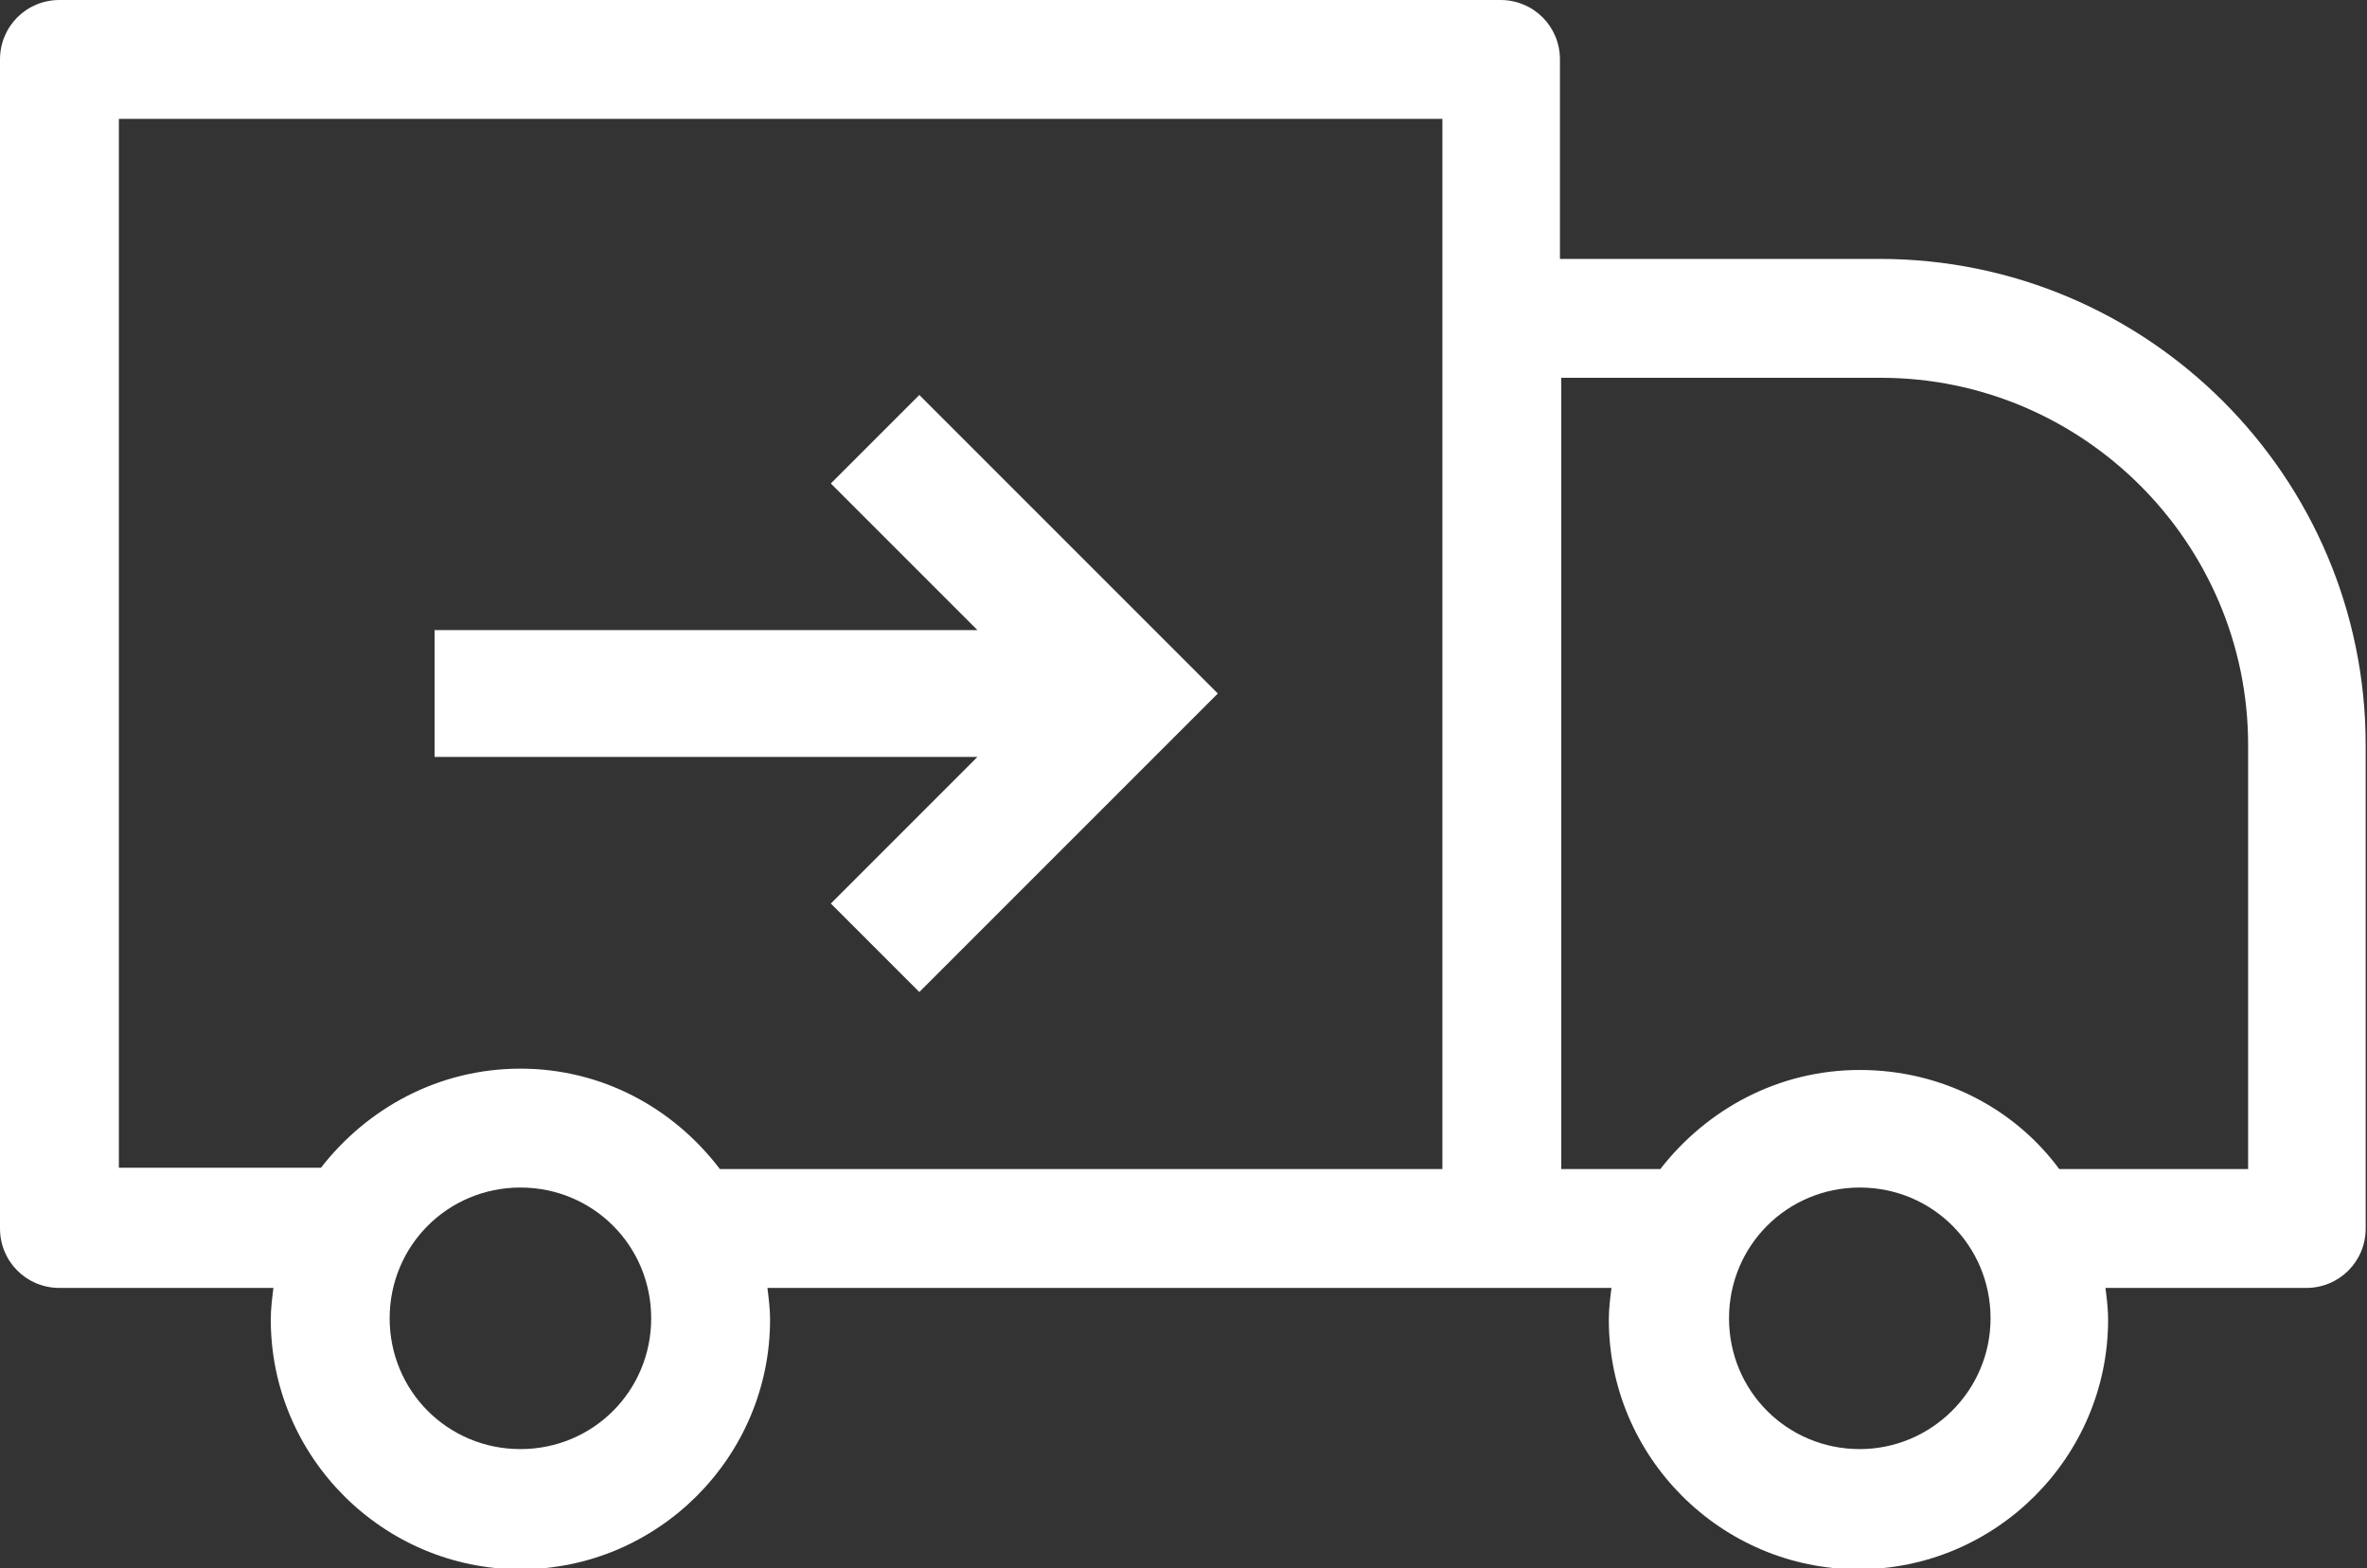
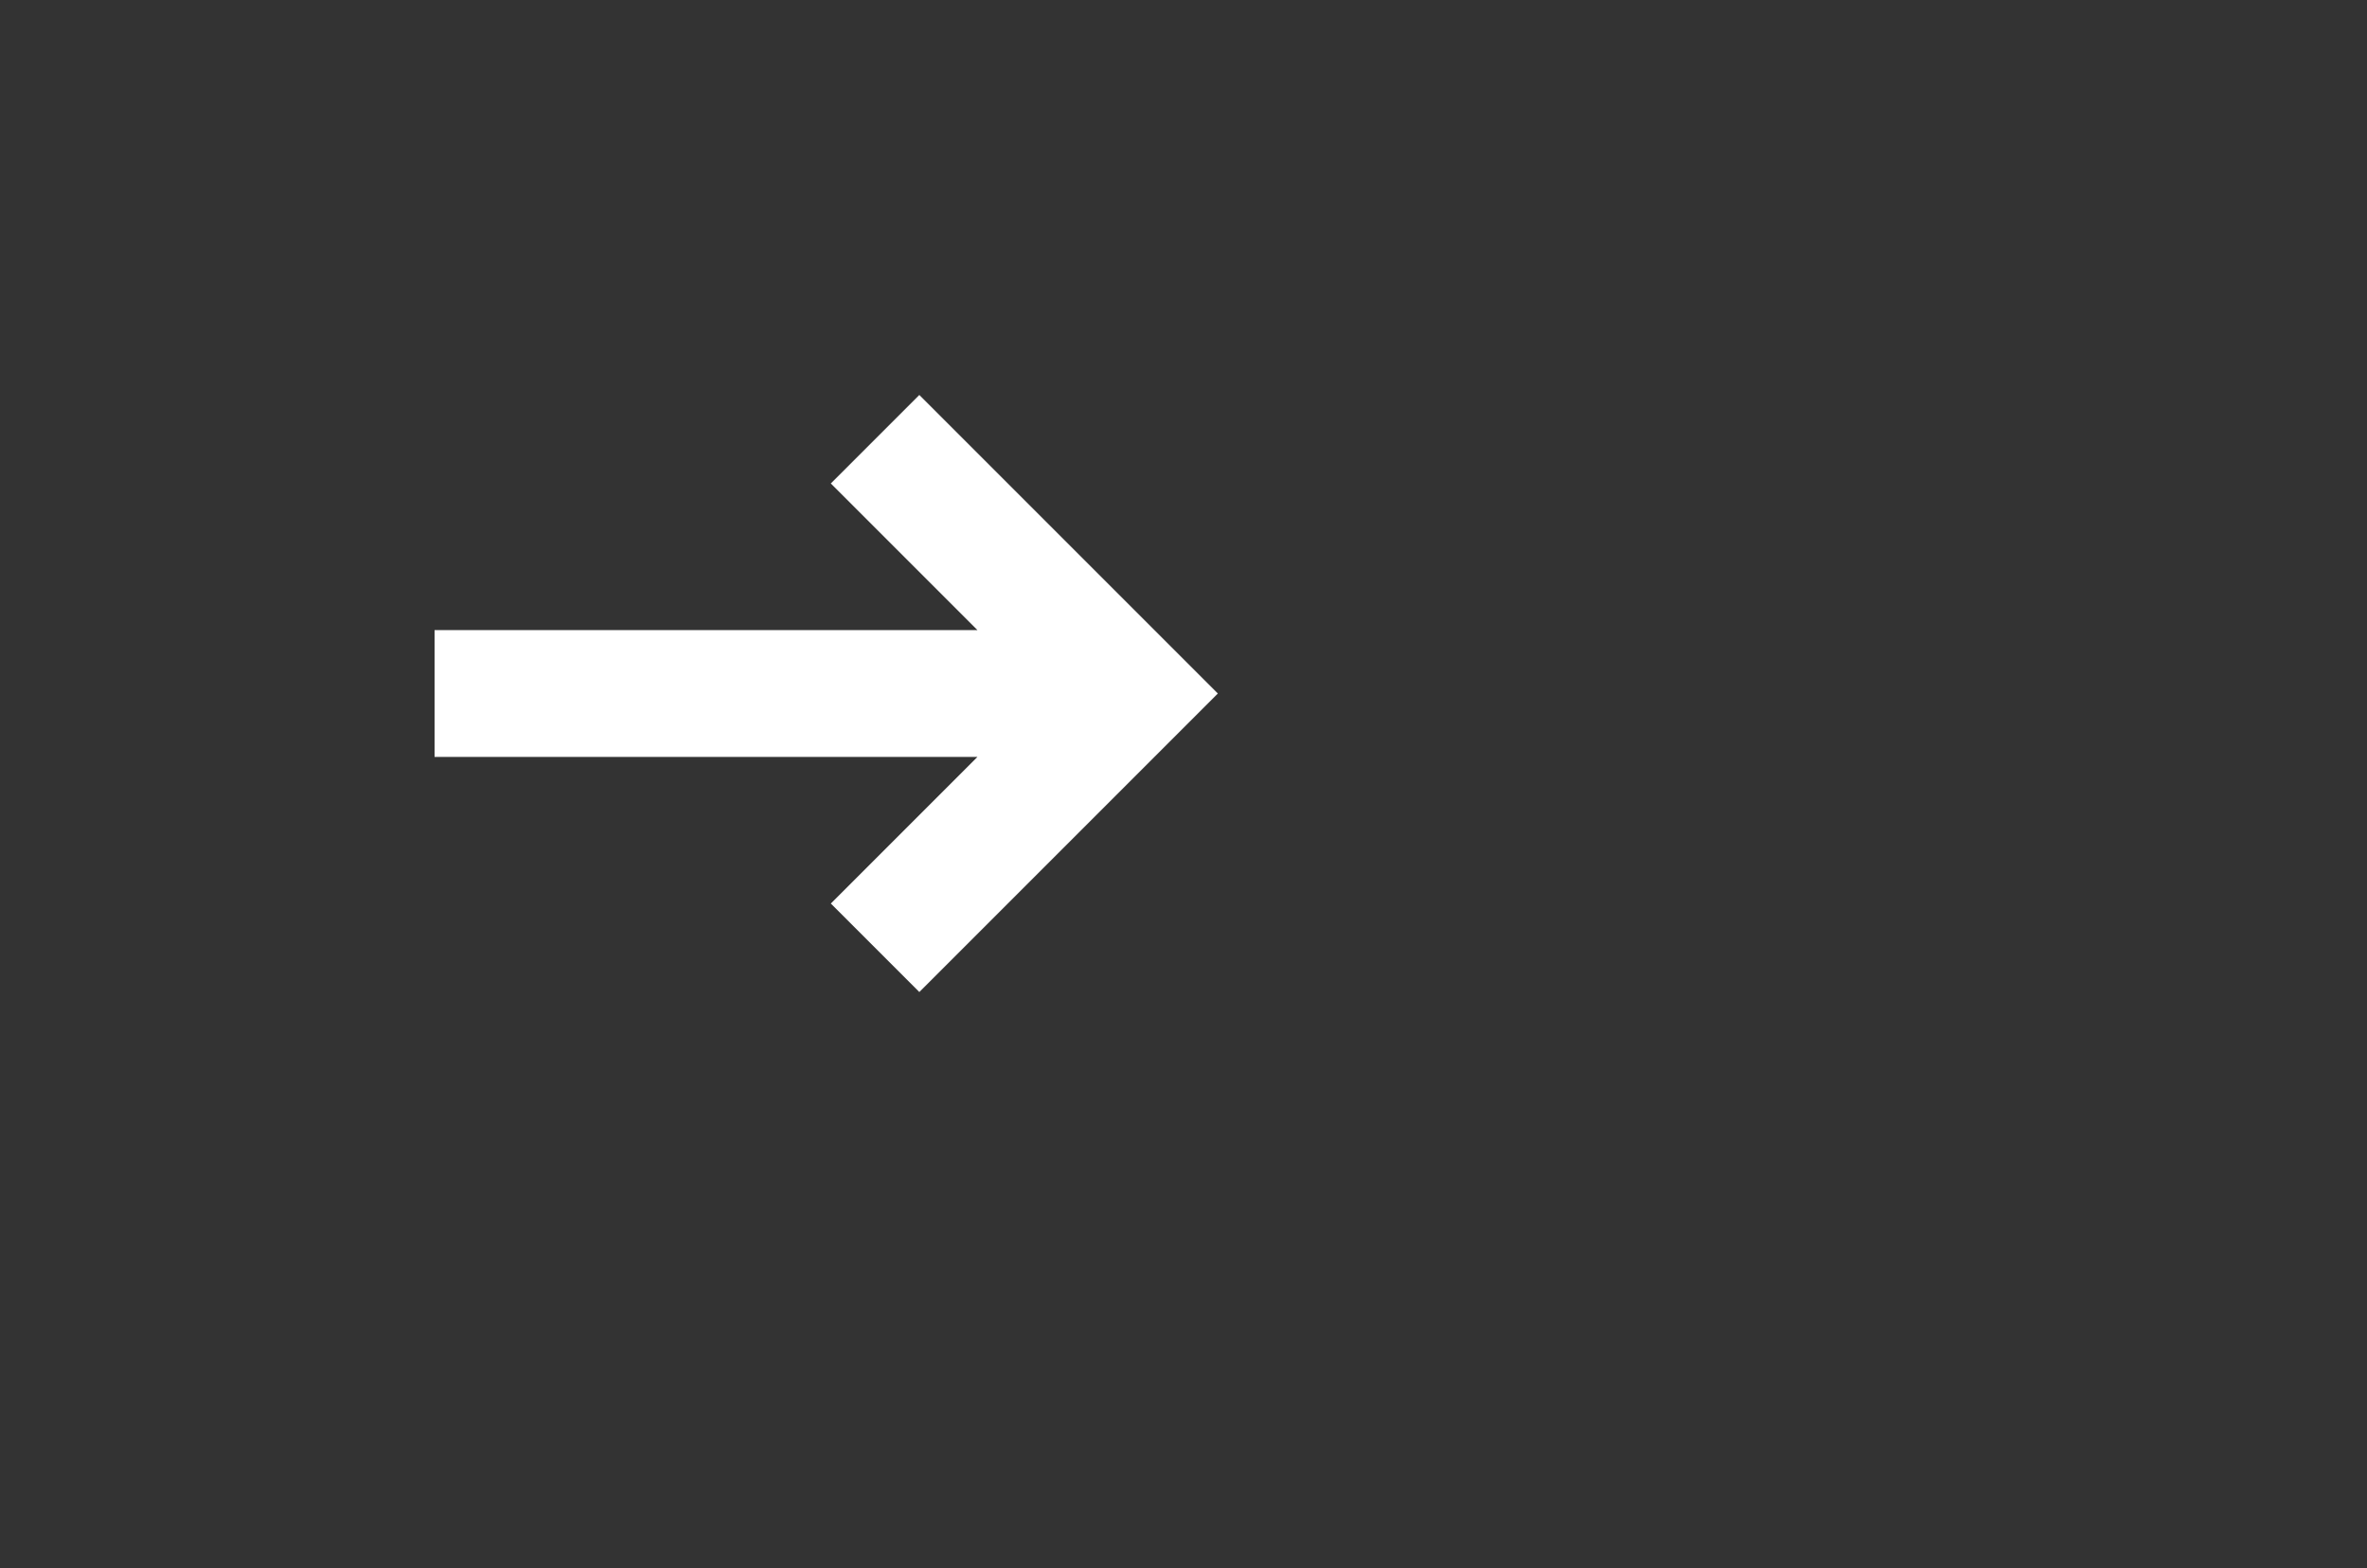
<svg xmlns="http://www.w3.org/2000/svg" id="Ebene_1" style="enable-background:new 0 0 179.2 118.7;" version="1.1" viewBox="0 0 179.2 118.7" x="0px" xml:space="preserve" y="0px">
  <rect x="0" y="0" width="179.2" height="118.7" fill="#333333" stroke="none" />
  <style type="text/css">
	.st0{fill:#FFFFFF;}
</style>
-   <path class="st0" d="M142.3,19.6h-24.2V4.5c0-2.5-2-4.5-4.5-4.5H4.5C2,0,0,2,0,4.5V93c0,2.5,2,4.5,4.5,4.5h16.2  c-0.1,0.8-0.2,1.6-0.2,2.4c0,10.4,8.5,18.9,18.9,18.9s18.9-8.5,18.9-18.9c0-0.8-0.1-1.6-0.2-2.4H122c-0.1,0.8-0.2,1.6-0.2,2.4  c0,10.4,8.5,18.9,18.9,18.9s18.9-8.5,18.9-18.9c0-0.8-0.1-1.6-0.2-2.4h15.2c2.5,0,4.5-2,4.5-4.5V56.4  C179.1,36.1,162.6,19.6,142.3,19.6L142.3,19.6z M39.4,109.7c-5.5,0-9.9-4.4-9.9-9.9s4.4-9.9,9.9-9.9s9.9,4.4,9.9,9.9  S44.9,109.7,39.4,109.7z M39.4,80.9c-6.2,0-11.6,3-15.1,7.5H9V9h100.2v79.5H54.5C51,83.9,45.6,80.9,39.4,80.9z M140.8,109.7  c-5.5,0-9.9-4.4-9.9-9.9s4.4-9.9,9.9-9.9s9.9,4.4,9.9,9.9S146.2,109.7,140.8,109.7z M170.2,88.5h-14.3c-3.4-4.6-8.9-7.5-15.1-7.5  s-11.6,3-15.1,7.5h-7.5V28.6h24.2c15.3,0,27.8,12.5,27.8,27.8L170.2,88.5L170.2,88.5z" />
  <polygon class="st0" points="62.9,36.6 74,47.7 59.5,47.7 32.9,47.7 32.9,57.3 59.5,57.3 74,57.3 62.9,68.4 69.6,75.1 92.2,52.5   69.6,29.9 " />
</svg>